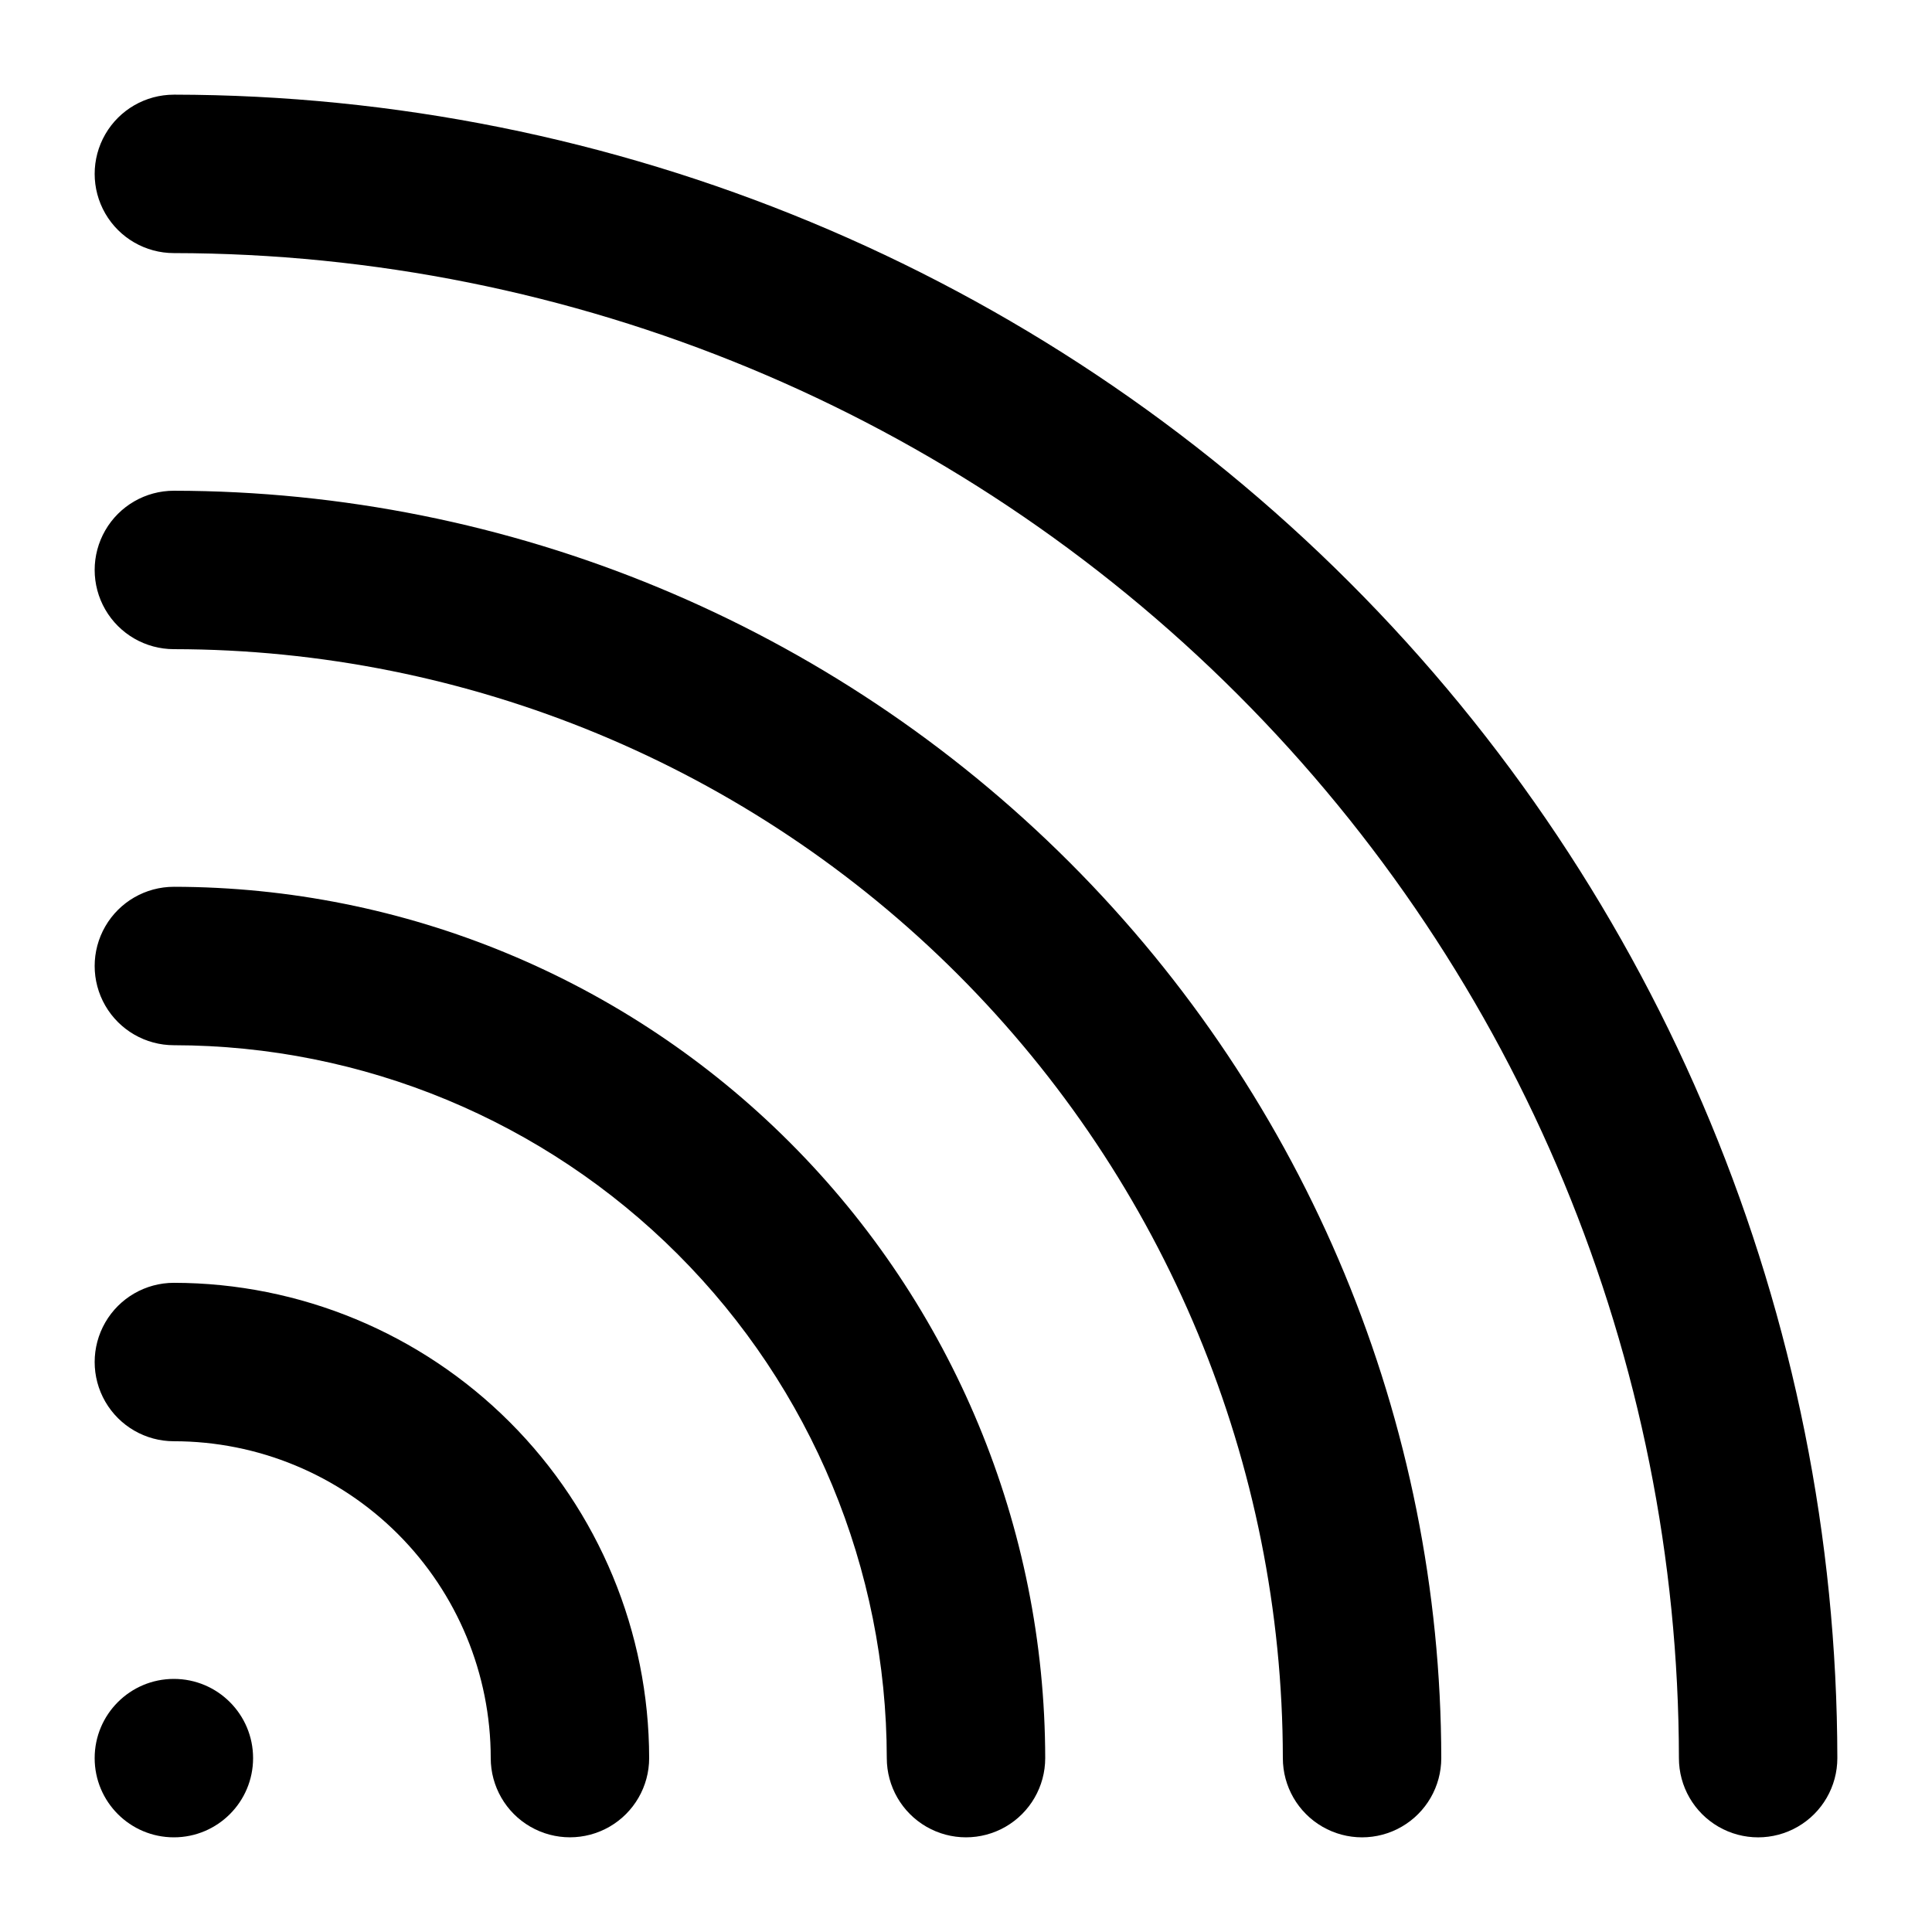
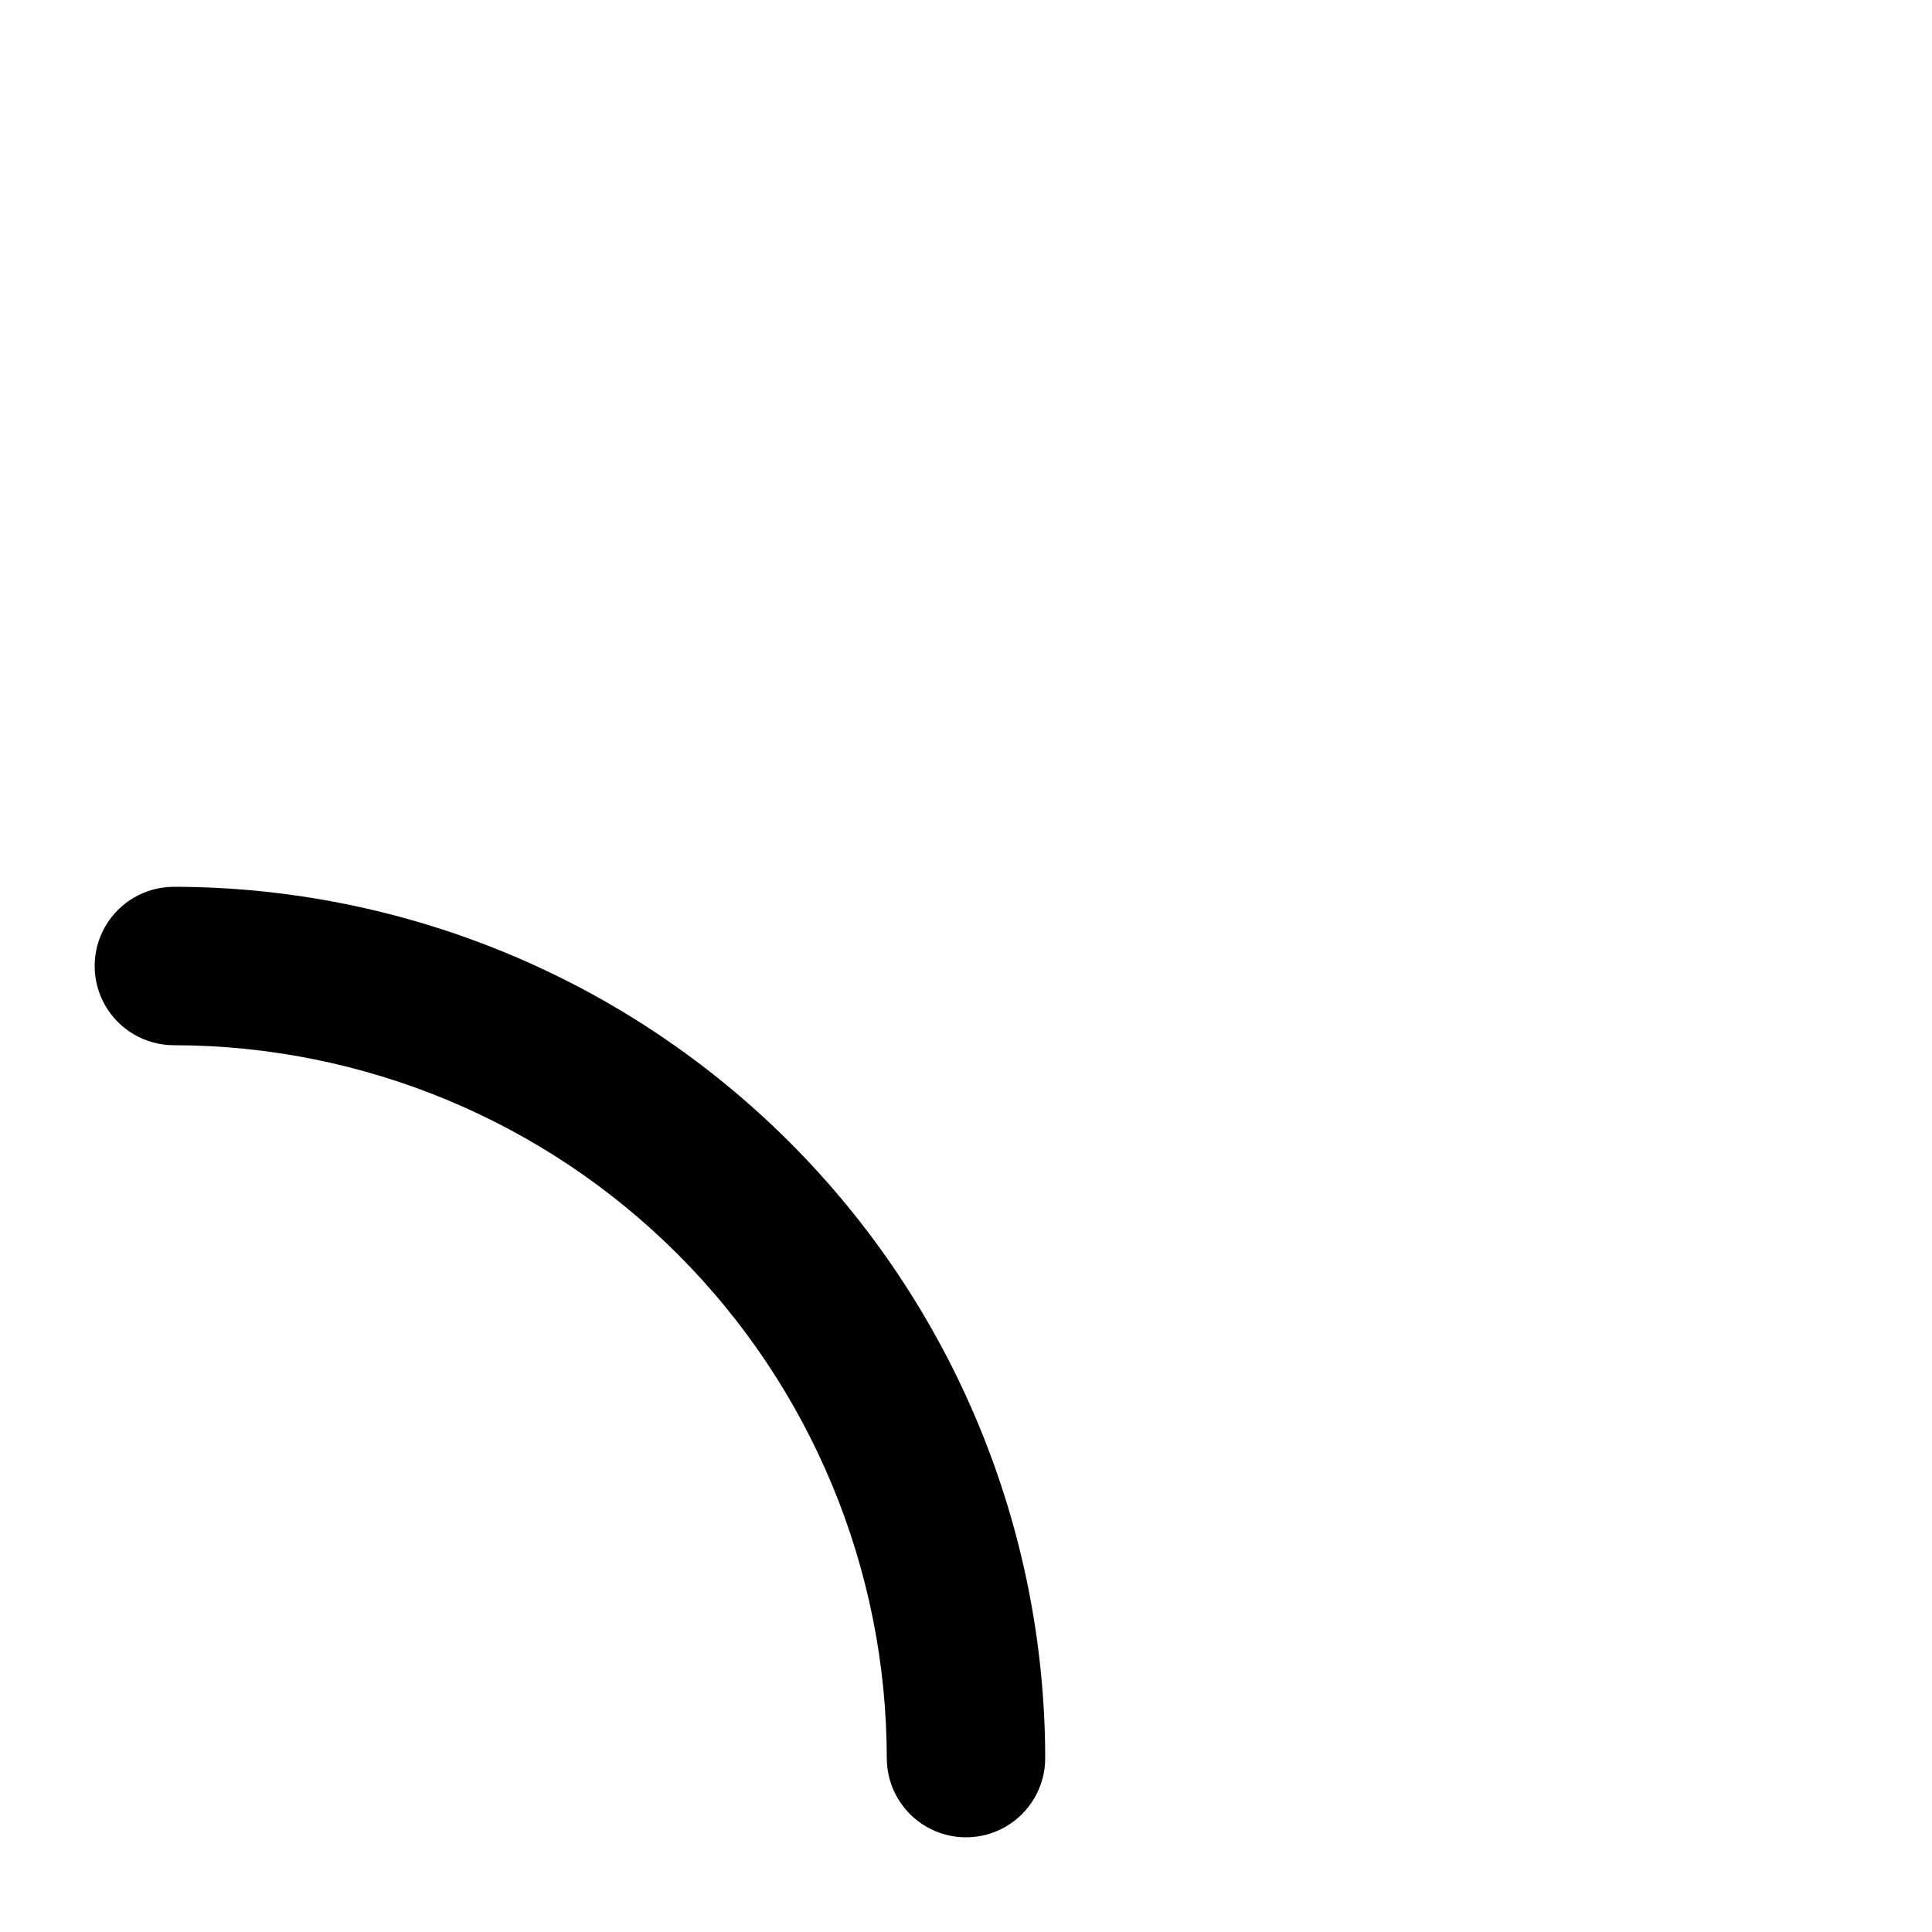
<svg xmlns="http://www.w3.org/2000/svg" fill="#000000" width="800px" height="800px" version="1.1" viewBox="144 144 512 512">
  <g>
    <path d="m190.08 379.01c-7.5 0-14.43 4-18.18 10.496-3.75 6.492-3.75 14.496 0 20.992 3.75 6.492 10.68 10.496 18.18 10.496 50.09 0.055 98.113 19.977 133.53 55.395 35.418 35.422 55.34 83.441 55.398 133.53 0 7.5 4 14.43 10.496 18.18 6.492 3.75 14.496 3.75 20.992 0 6.492-3.75 10.496-10.68 10.496-18.18-0.074-61.219-24.426-119.91-67.715-163.2-43.289-43.289-101.98-67.641-163.2-67.711z" />
-     <path d="m190.08 483.96c-7.5 0-14.43 4.004-18.18 10.496-3.75 6.496-3.75 14.5 0 20.992 3.75 6.496 10.68 10.496 18.18 10.496 22.27 0 43.629 8.848 59.375 24.594 15.746 15.75 24.594 37.105 24.594 59.375 0 7.5 4 14.43 10.496 18.18 6.496 3.75 14.496 3.75 20.992 0 6.492-3.75 10.496-10.68 10.496-18.18-0.035-33.395-13.316-65.41-36.93-89.023-23.613-23.613-55.629-36.895-89.023-36.93z" />
-     <path d="m211.07 609.92c0 11.594-9.398 20.992-20.992 20.992s-20.992-9.398-20.992-20.992 9.398-20.992 20.992-20.992 20.992 9.398 20.992 20.992" />
-     <path d="m190.08 274.05c-7.5 0-14.43 4-18.18 10.496-3.75 6.496-3.75 14.496 0 20.992 3.75 6.492 10.68 10.496 18.18 10.496 77.918 0.082 152.62 31.074 207.72 86.168 55.098 55.098 86.086 129.8 86.168 207.72 0 7.5 4.004 14.43 10.496 18.18 6.496 3.75 14.5 3.75 20.992 0 6.496-3.75 10.496-10.68 10.496-18.18-0.105-89.047-35.523-174.41-98.488-237.38-62.969-62.969-148.34-98.387-237.38-98.492z" />
-     <path d="m190.08 169.09c-7.5 0-14.43 4-18.18 10.496-3.75 6.496-3.75 14.496 0 20.992 3.75 6.496 10.68 10.496 18.18 10.496 105.75 0.117 207.12 42.176 281.9 116.95 74.773 74.773 116.83 176.15 116.95 281.9 0 7.5 4.004 14.43 10.496 18.18 6.496 3.75 14.5 3.75 20.992 0 6.496-3.75 10.496-10.68 10.496-18.18-0.133-116.88-46.621-228.93-129.26-311.57-82.645-82.645-194.7-129.13-311.57-129.27z" />
  </g>
</svg>